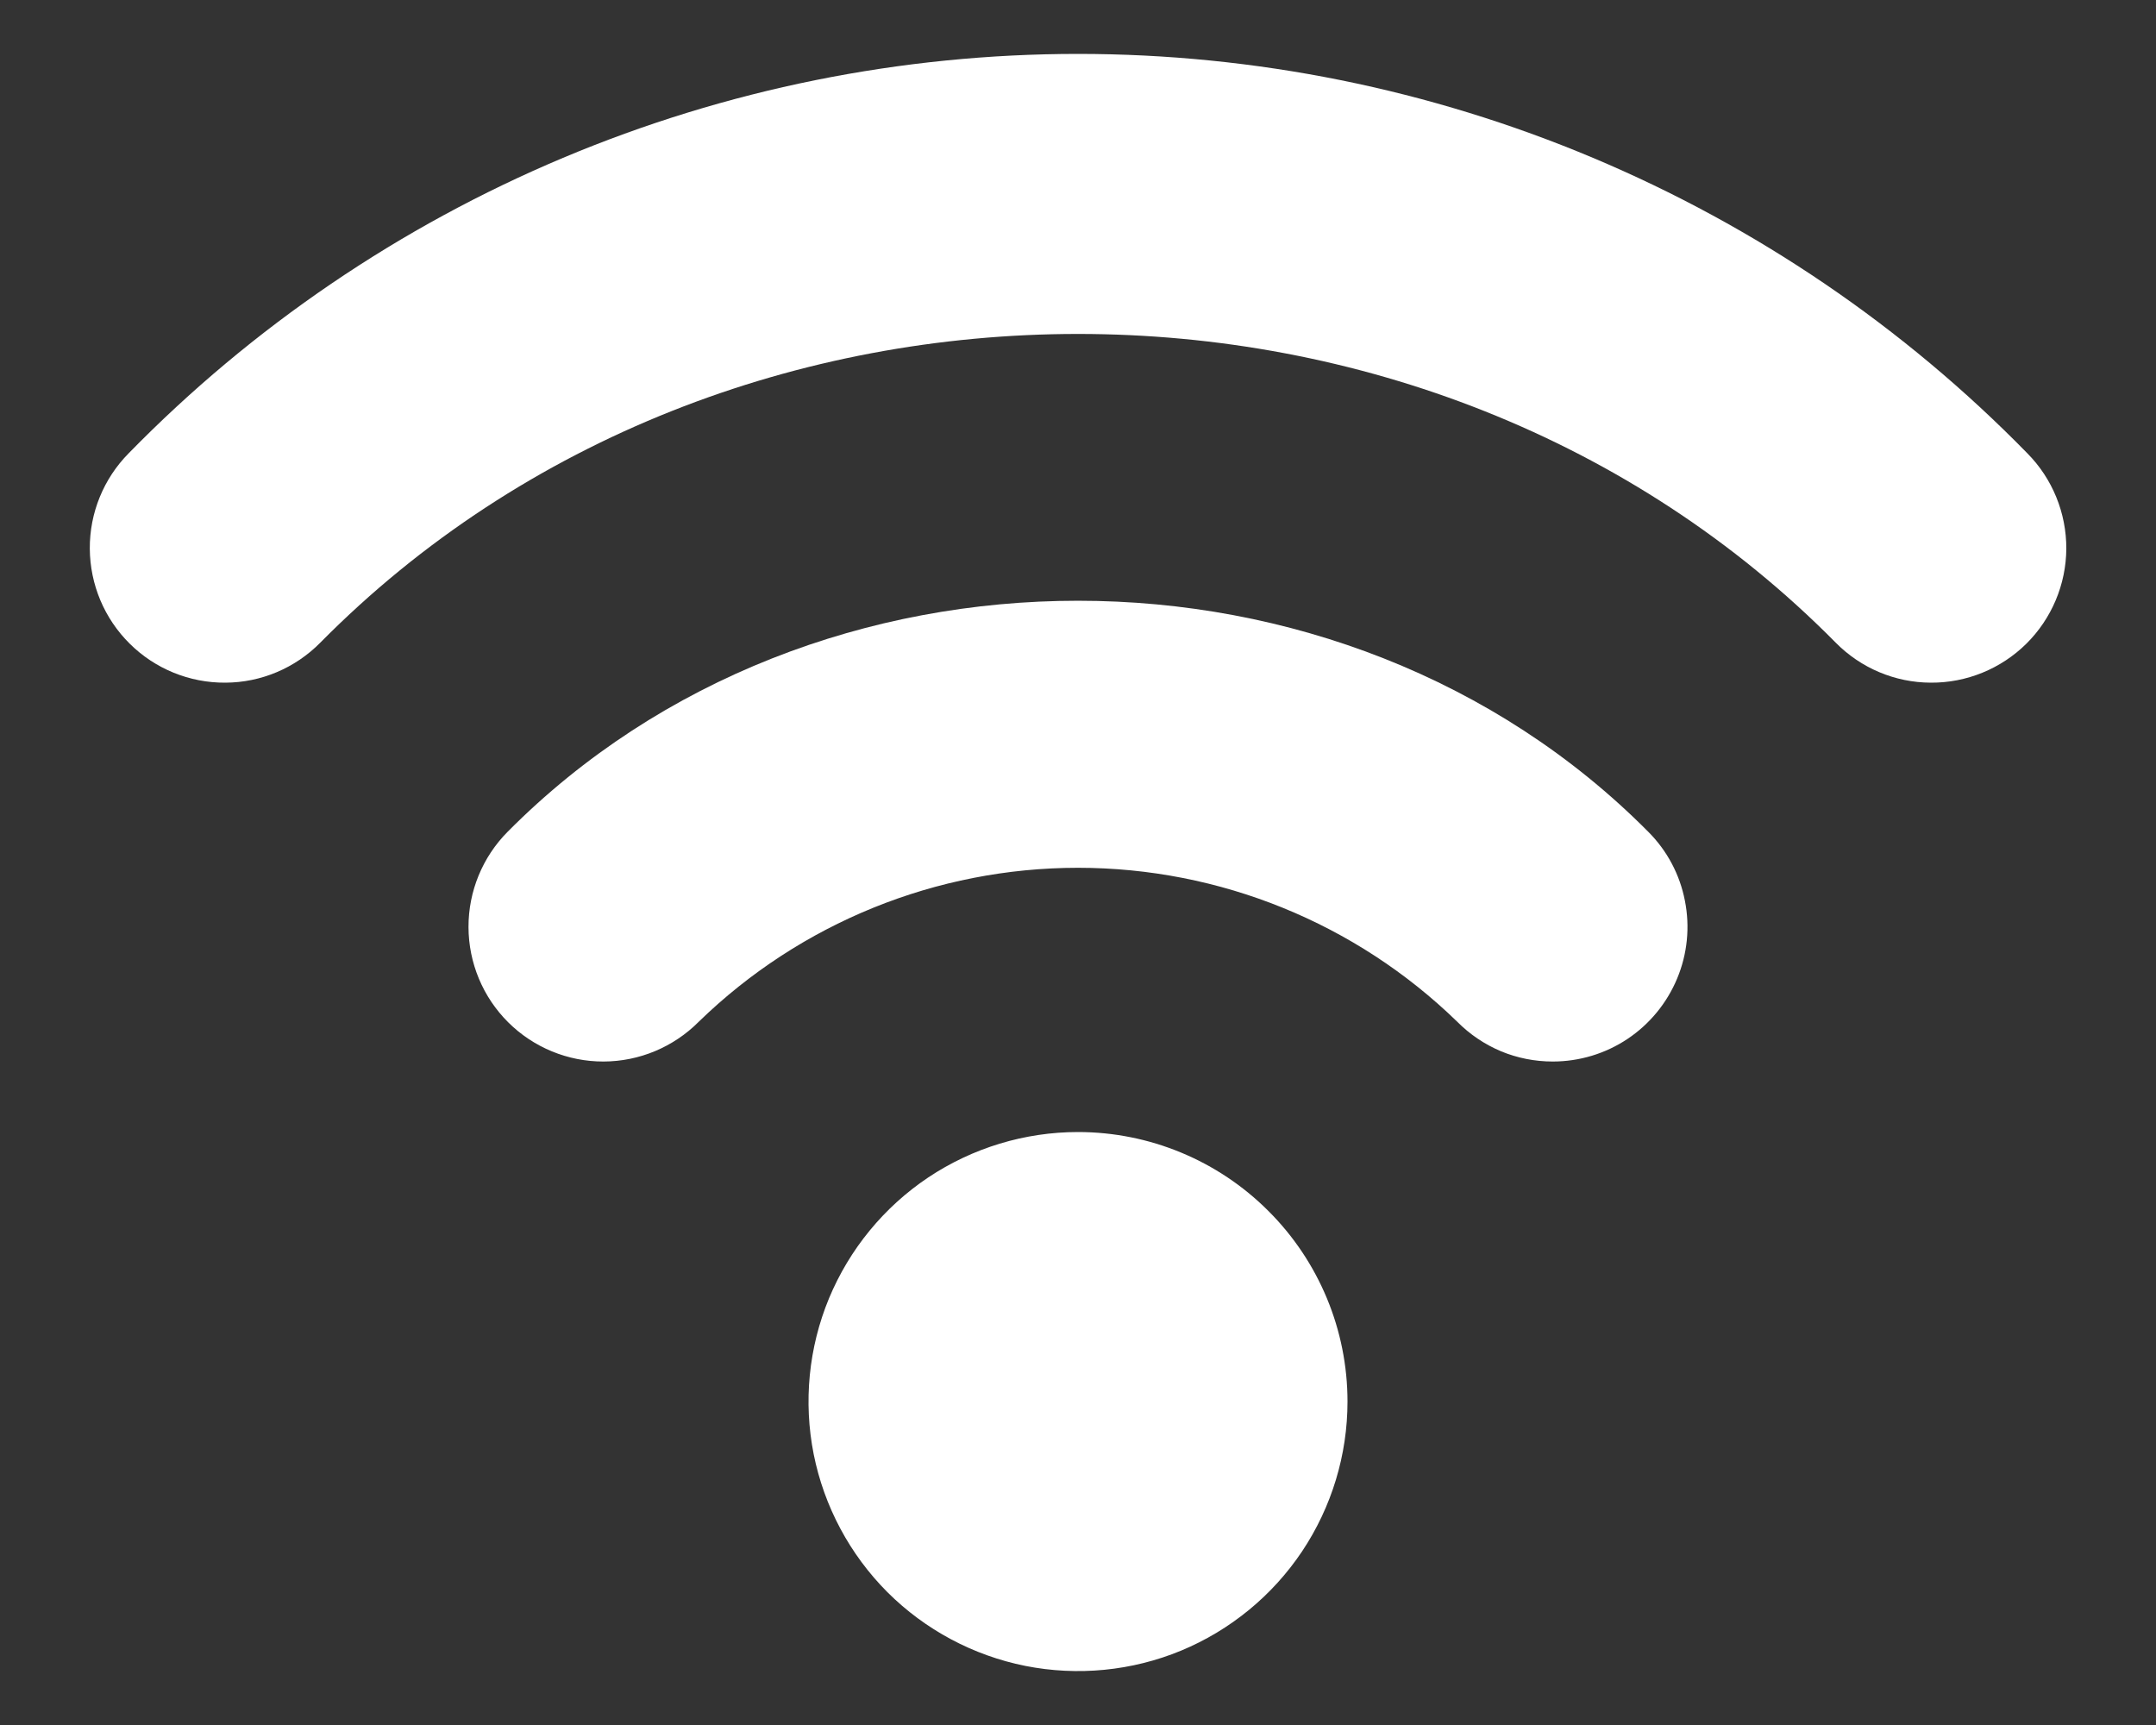
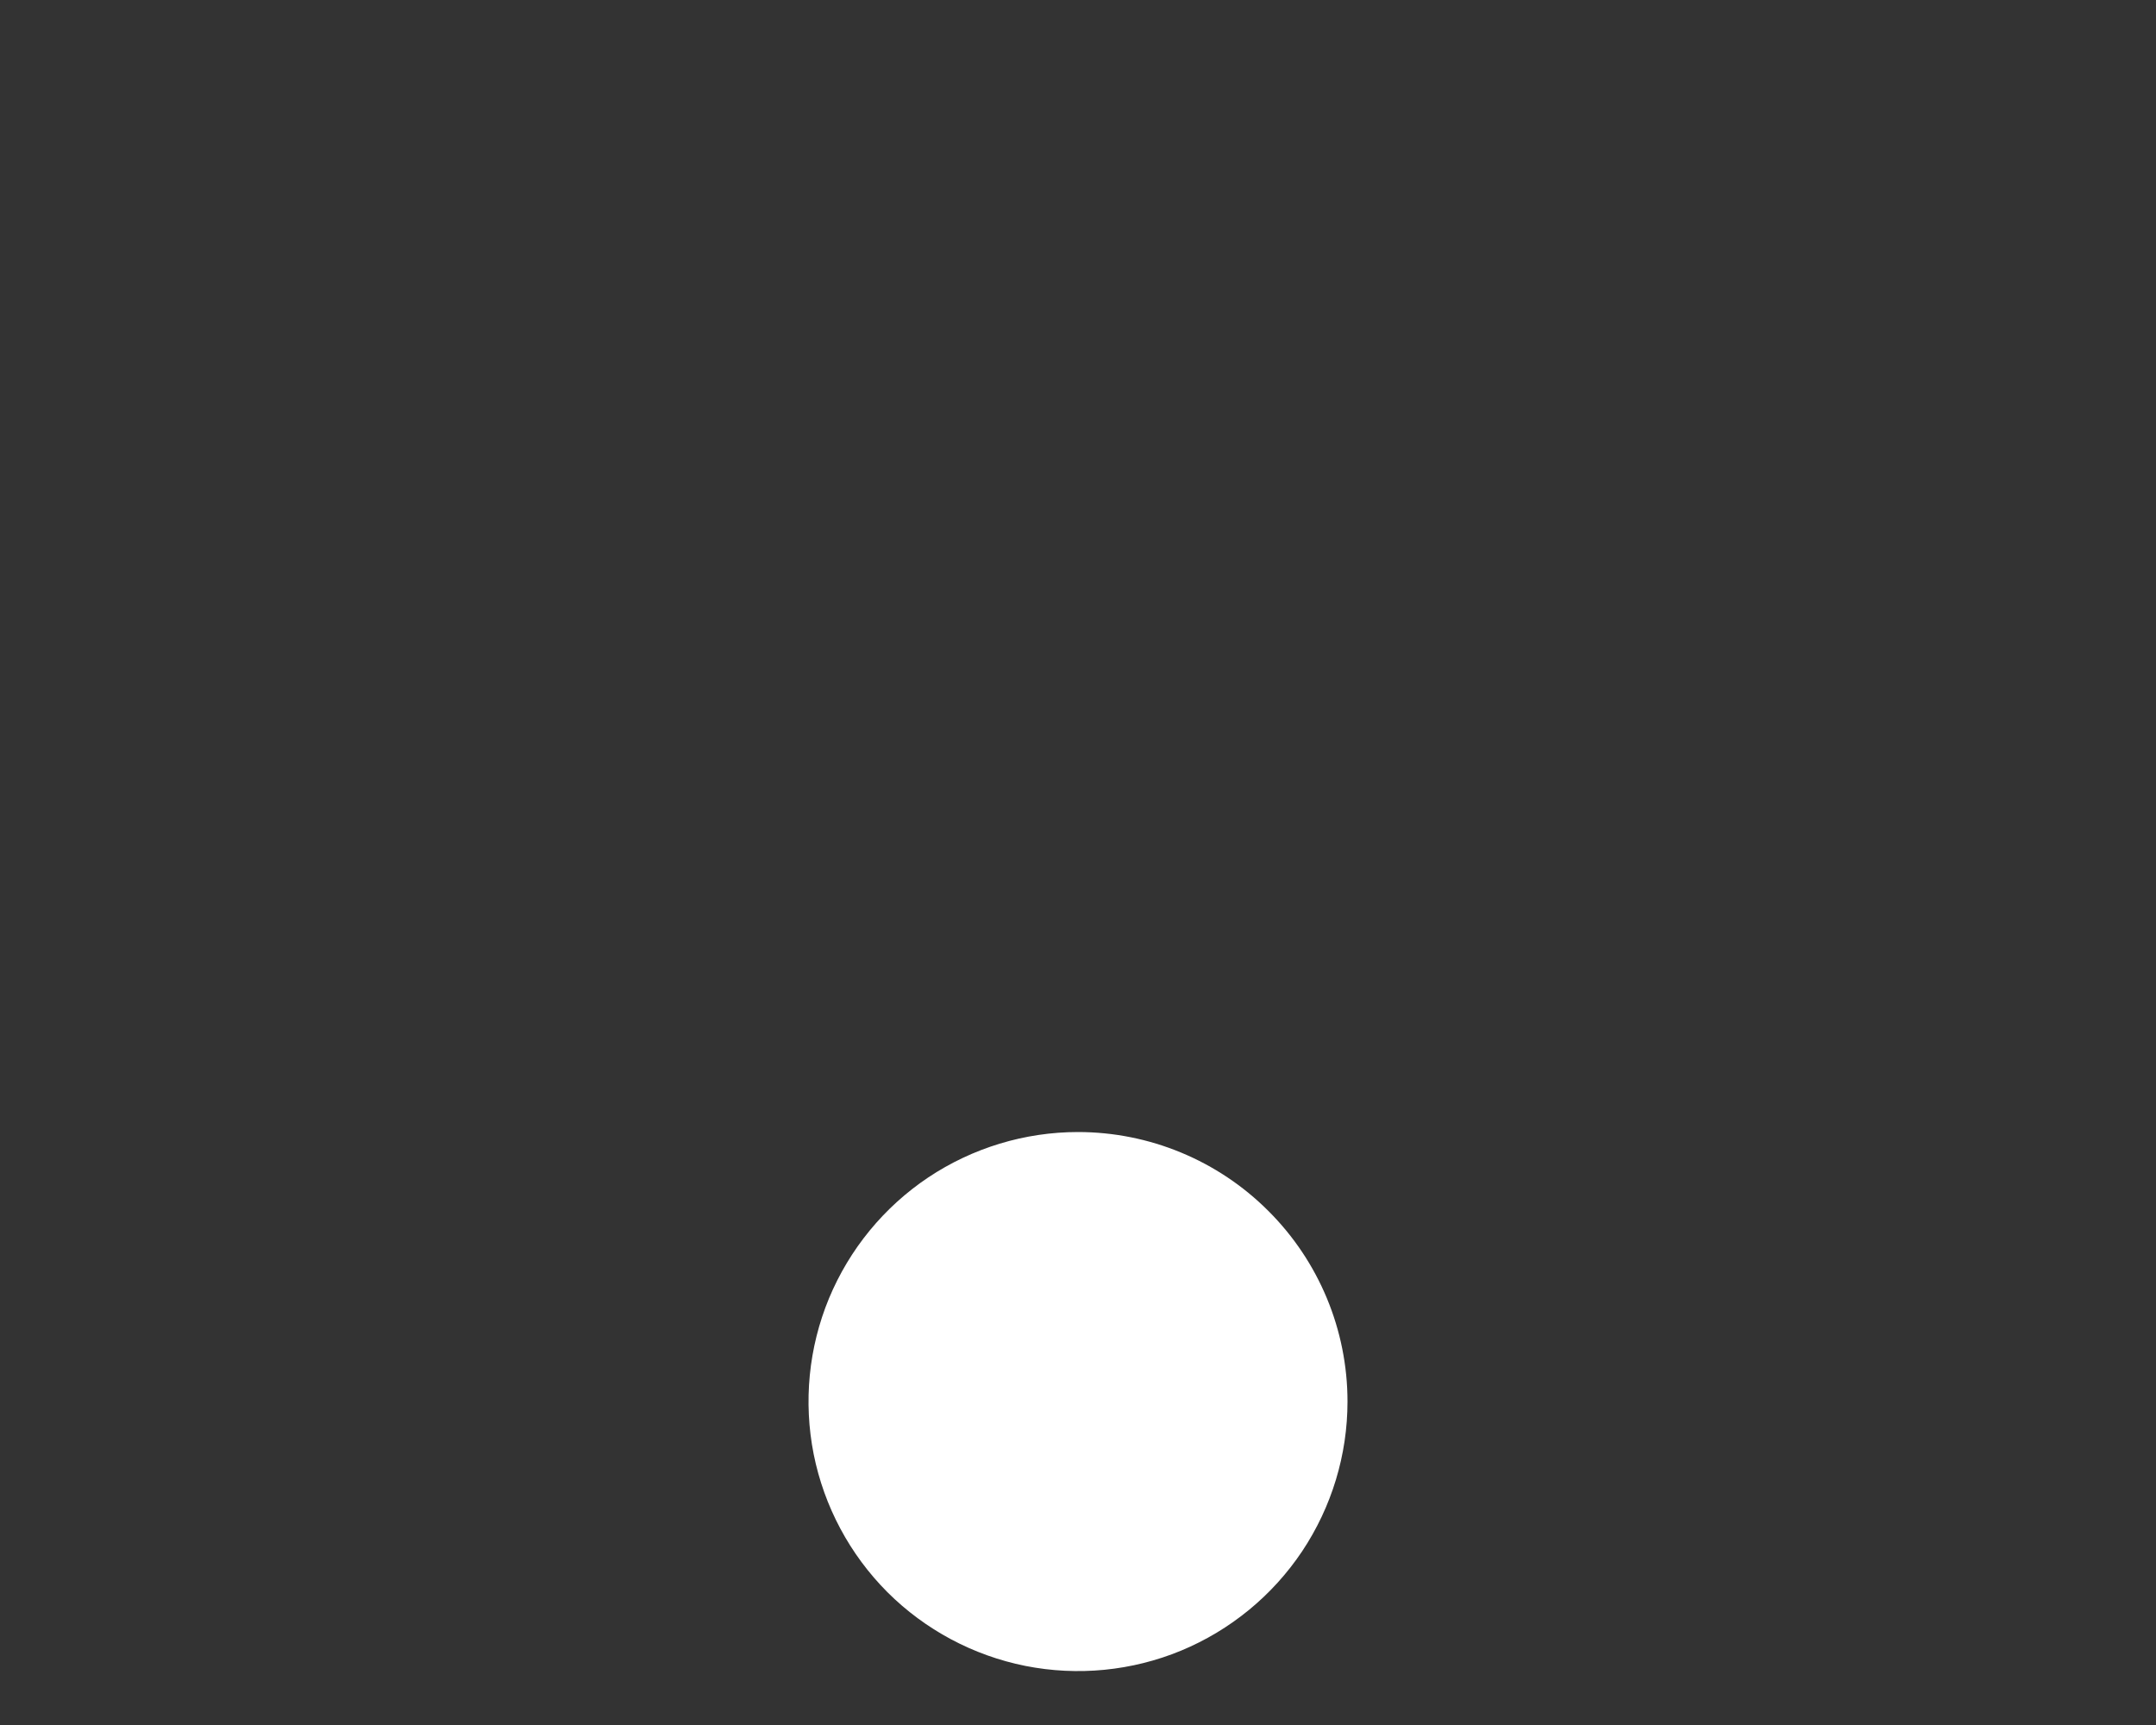
<svg xmlns="http://www.w3.org/2000/svg" width="20" height="16" viewBox="0 0 20 16" fill="none">
  <rect x="0" y="0" width="20" height="16" fill="#333333" stroke="none" />
  <path d="M10 10.5C9.506 10.5 9.022 10.647 8.611 10.921C8.2 11.196 7.88 11.586 7.69 12.043C7.501 12.5 7.452 13.003 7.548 13.488C7.645 13.973 7.883 14.418 8.232 14.768C8.582 15.117 9.027 15.355 9.512 15.452C9.997 15.548 10.5 15.499 10.957 15.31C11.414 15.12 11.804 14.8 12.079 14.389C12.353 13.978 12.5 13.495 12.5 13C12.5 12.337 12.236 11.701 11.767 11.233C11.299 10.764 10.663 10.5 10 10.5Z" fill="white" />
-   <path d="M4.71 7.714C4.476 7.949 4.345 8.268 4.346 8.599C4.347 8.931 4.479 9.248 4.714 9.482C4.949 9.716 5.268 9.847 5.599 9.846C5.931 9.845 6.248 9.712 6.482 9.477C7.424 8.561 8.686 8.049 10 8.049C11.314 8.049 12.576 8.561 13.518 9.477C13.634 9.594 13.772 9.687 13.924 9.751C14.076 9.814 14.239 9.846 14.404 9.846C14.651 9.846 14.893 9.773 15.098 9.636C15.303 9.499 15.463 9.304 15.558 9.076C15.653 8.848 15.678 8.597 15.63 8.355C15.583 8.112 15.465 7.89 15.29 7.715C12.454 4.858 7.546 4.858 4.71 7.714Z" fill="white" />
-   <path d="M18.806 4.204C17.659 3.031 16.289 2.1 14.777 1.464C13.265 0.828 11.641 0.5 10 0.5C8.36 0.5 6.736 0.828 5.223 1.464C3.711 2.1 2.341 3.031 1.194 4.204C0.961 4.439 0.831 4.758 0.833 5.089C0.835 5.421 0.968 5.738 1.204 5.971C1.439 6.204 1.758 6.334 2.09 6.332C2.421 6.331 2.738 6.197 2.971 5.961C6.746 2.143 13.255 2.143 17.029 5.961C17.262 6.197 17.579 6.331 17.911 6.332C18.242 6.334 18.561 6.204 18.797 5.971C19.032 5.738 19.166 5.421 19.168 5.089C19.169 4.758 19.039 4.439 18.806 4.204Z" fill="white" />
</svg>